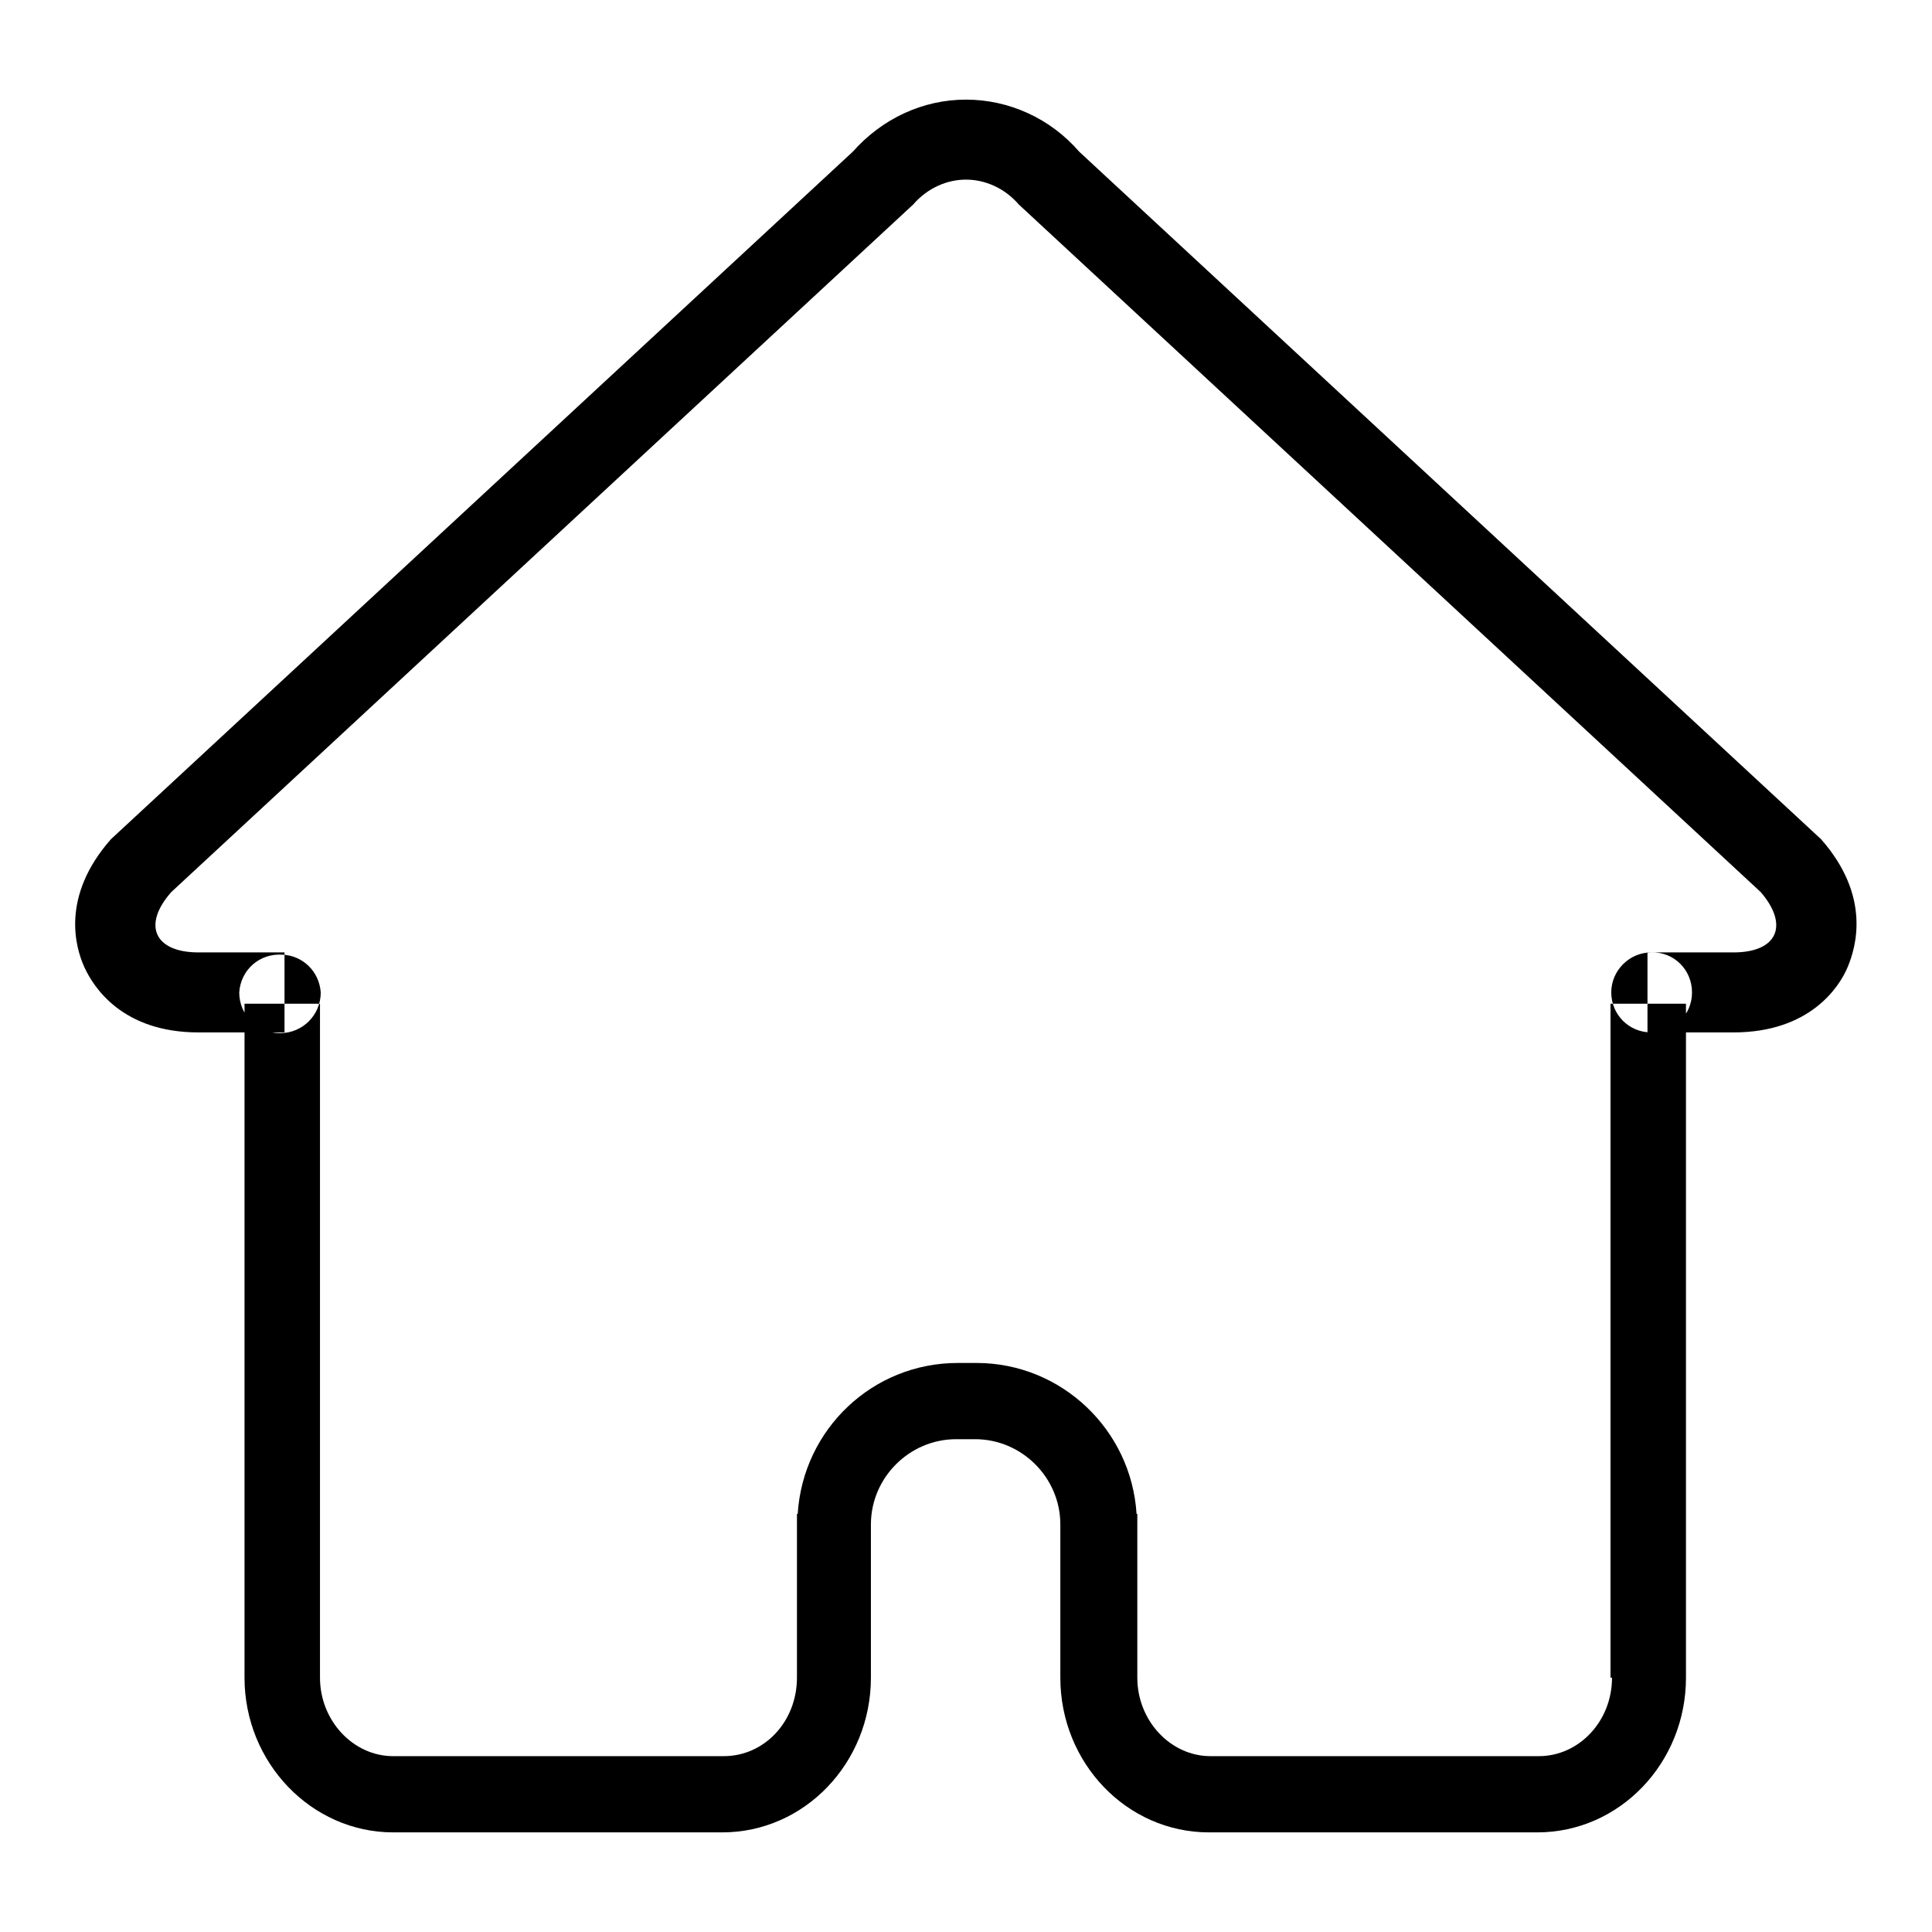
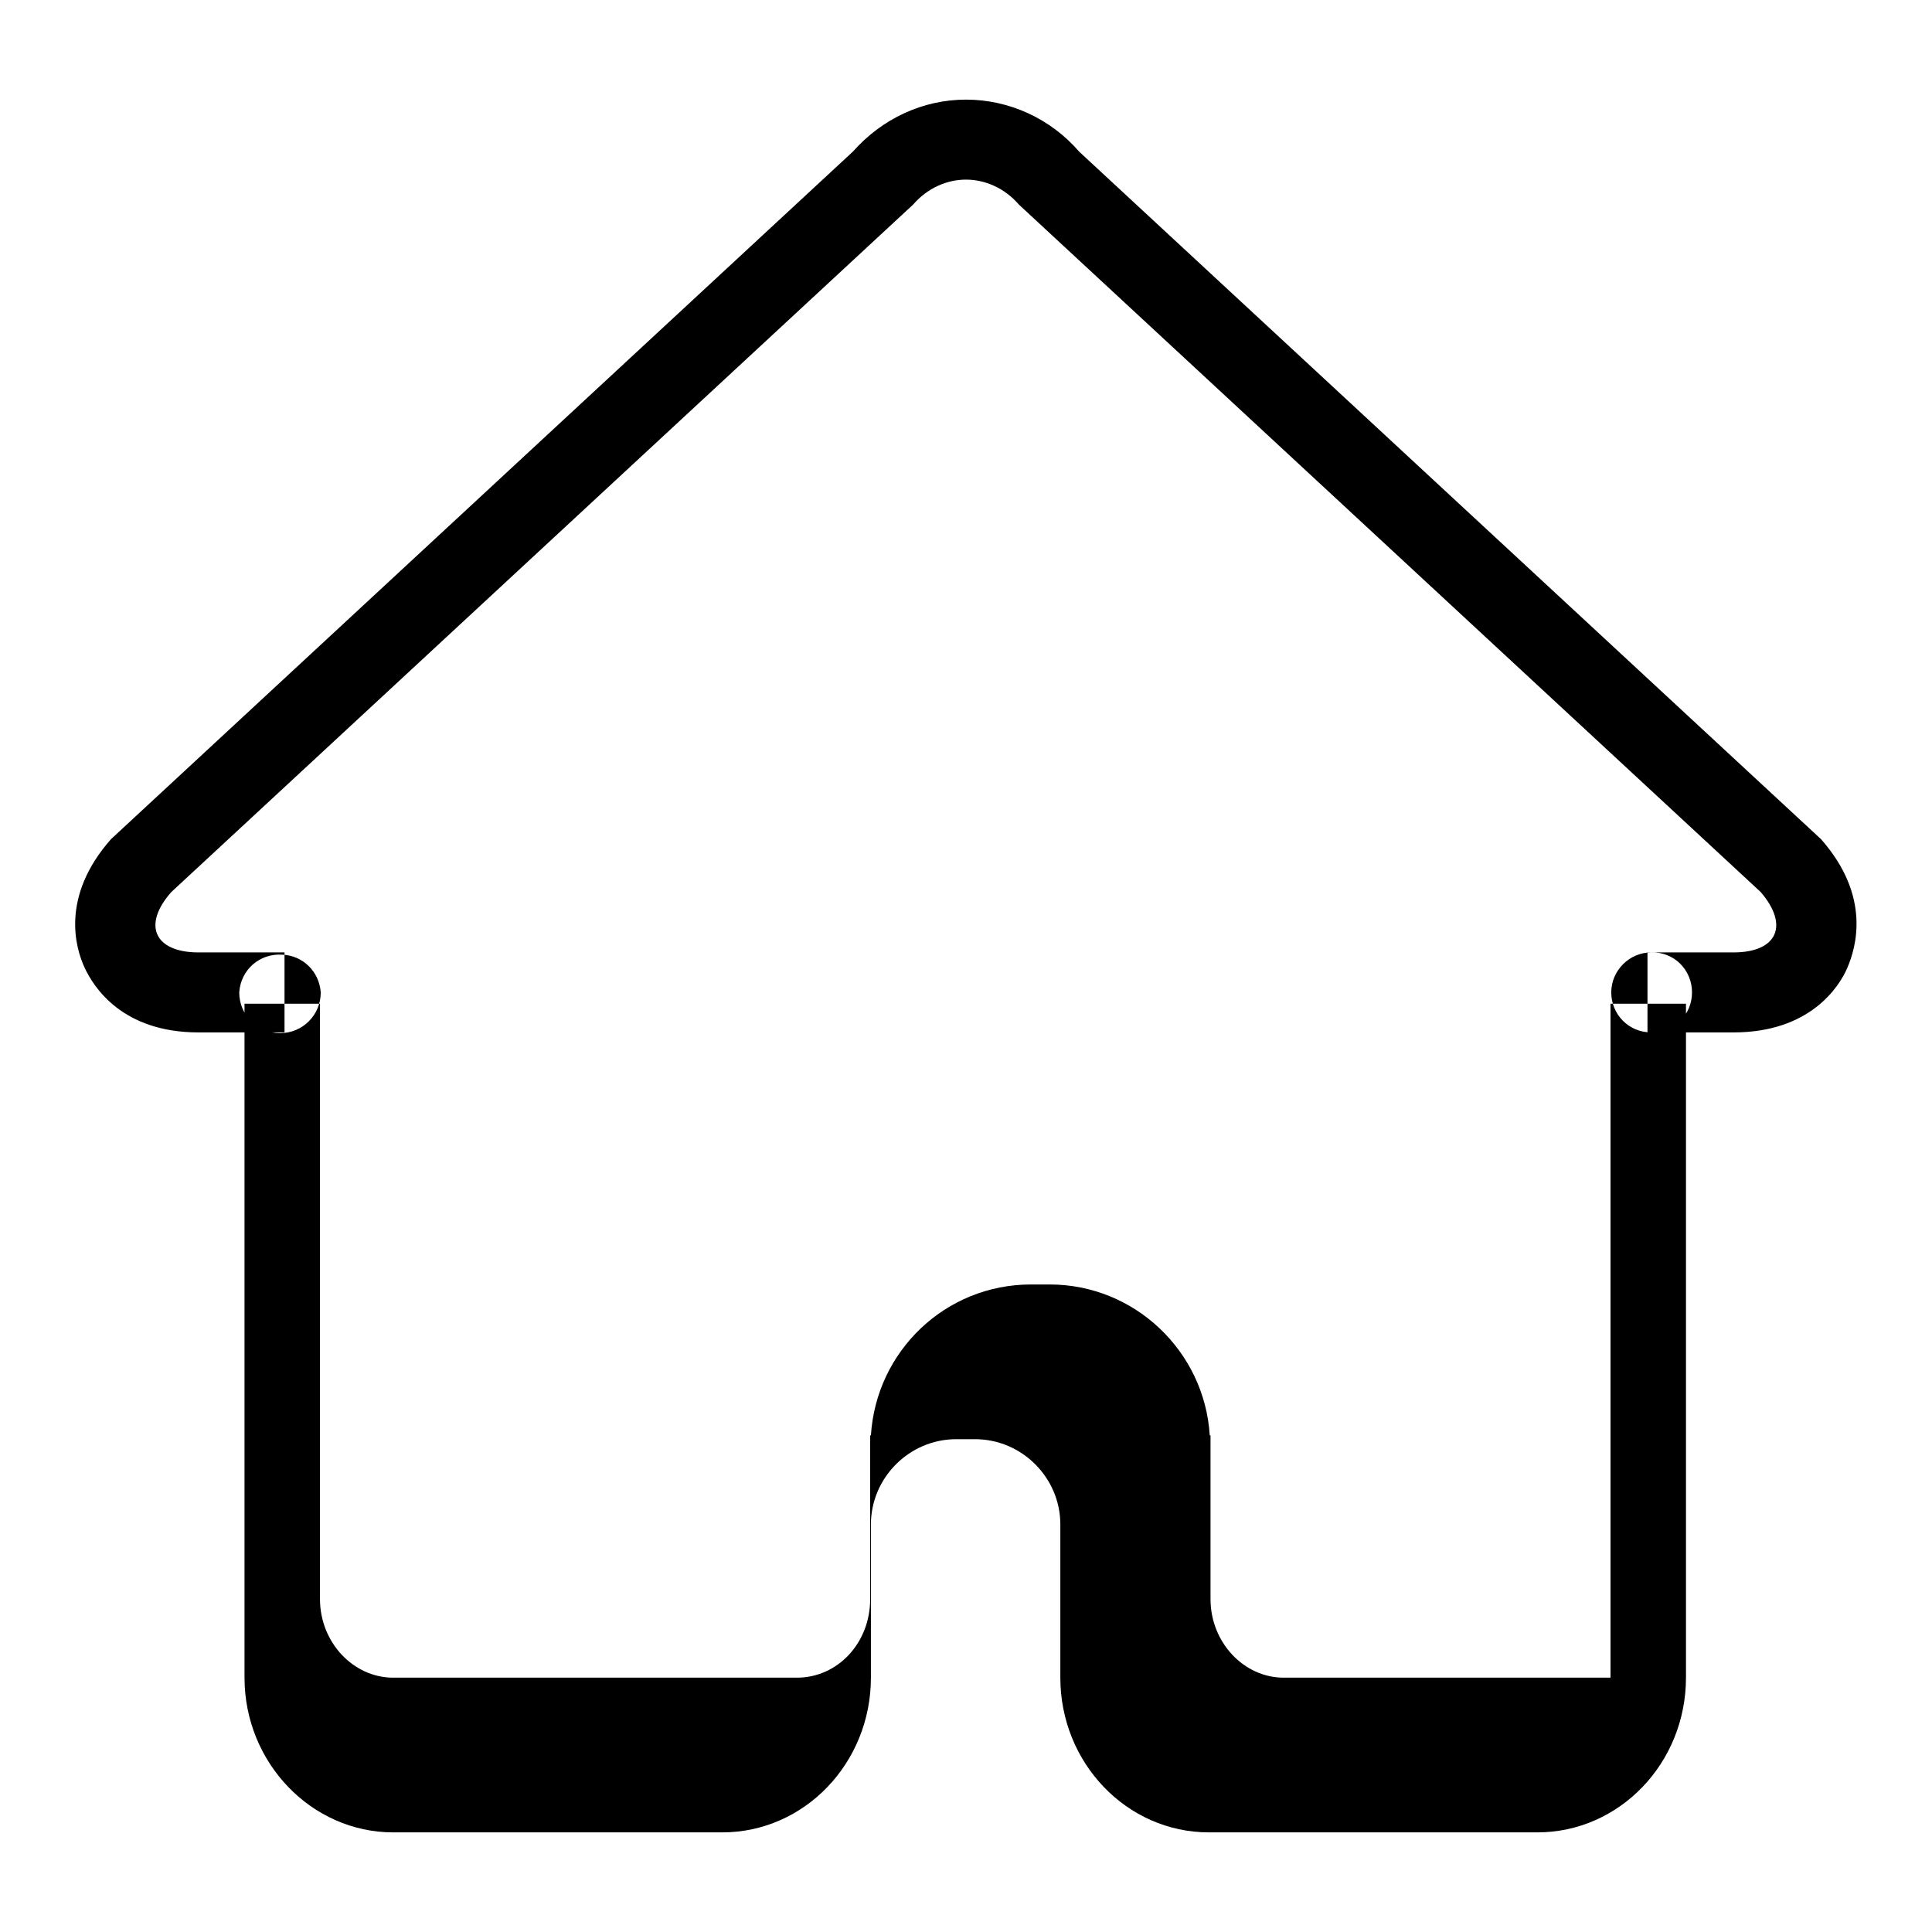
<svg xmlns="http://www.w3.org/2000/svg" version="1.1" x="0px" y="0px" viewBox="0 0 256 256" enable-background="new 0 0 256 256" xml:space="preserve">
  <g>
-     <path fill="#000000" d="M213.6,222.3c0,5.8-4.4,10.4-9.7,10.4h-43.5c-5.3,0-9.7-4.7-9.7-10.4v-21.7h-0.1c-0.7-11.2-10-20-21.2-20 h-2.5c-11.3,0-20.5,8.8-21.2,20h-0.1v21.7c0,5.8-4.3,10.4-9.7,10.4H52.1c-5.3,0-9.7-4.7-9.7-10.4V133H32.4v89.3 c0,11.3,8.9,20.5,19.7,20.5h43.6c10.9,0,19.7-9.2,19.7-20.5V202c0-6.2,5.1-11.3,11.3-11.3h2.5c6.2,0,11.3,5.1,11.3,11.3v20.3 c0,11.3,8.8,20.5,19.7,20.5h43.5c10.9,0,19.7-9.2,19.7-20.5V133h-10V222.3z M241.3,111.2L143,20.1c-3.8-4.4-9.3-6.9-15-6.9 c-5.7,0-11.1,2.5-15,6.9l-98.3,91.1c-6.7,7.6-4.7,14.4-3.5,17c1.2,2.6,5,8.6,15.1,8.6h11.4v-10.6H26.3c-5.8,0-7.5-3.6-3.6-8 L121,27.1c1.9-2.2,4.5-3.3,7-3.3c2.5,0,5.1,1.1,7,3.3l98.3,91.1c3.8,4.4,2.2,8-3.6,8h-11.4v10.6h11.4c10.1,0,14-6,15.1-8.6 C245.9,125.6,248,118.8,241.3,111.2L241.3,111.2z M224.2,131.5c0,3-2.4,5.3-5.4,5.3c0,0,0,0,0,0c-3,0-5.3-2.4-5.3-5.3 c0-2.9,2.4-5.3,5.3-5.3C221.8,126.1,224.2,128.5,224.2,131.5z M42.5,131.5c0,3-2.4,5.4-5.4,5.4s-5.4-2.4-5.4-5.4 c0.2-3,2.7-5.2,5.7-5C40.1,126.6,42.3,128.7,42.5,131.5z" />
+     <path fill="#000000" d="M213.6,222.3h-43.5c-5.3,0-9.7-4.7-9.7-10.4v-21.7h-0.1c-0.7-11.2-10-20-21.2-20 h-2.5c-11.3,0-20.5,8.8-21.2,20h-0.1v21.7c0,5.8-4.3,10.4-9.7,10.4H52.1c-5.3,0-9.7-4.7-9.7-10.4V133H32.4v89.3 c0,11.3,8.9,20.5,19.7,20.5h43.6c10.9,0,19.7-9.2,19.7-20.5V202c0-6.2,5.1-11.3,11.3-11.3h2.5c6.2,0,11.3,5.1,11.3,11.3v20.3 c0,11.3,8.8,20.5,19.7,20.5h43.5c10.9,0,19.7-9.2,19.7-20.5V133h-10V222.3z M241.3,111.2L143,20.1c-3.8-4.4-9.3-6.9-15-6.9 c-5.7,0-11.1,2.5-15,6.9l-98.3,91.1c-6.7,7.6-4.7,14.4-3.5,17c1.2,2.6,5,8.6,15.1,8.6h11.4v-10.6H26.3c-5.8,0-7.5-3.6-3.6-8 L121,27.1c1.9-2.2,4.5-3.3,7-3.3c2.5,0,5.1,1.1,7,3.3l98.3,91.1c3.8,4.4,2.2,8-3.6,8h-11.4v10.6h11.4c10.1,0,14-6,15.1-8.6 C245.9,125.6,248,118.8,241.3,111.2L241.3,111.2z M224.2,131.5c0,3-2.4,5.3-5.4,5.3c0,0,0,0,0,0c-3,0-5.3-2.4-5.3-5.3 c0-2.9,2.4-5.3,5.3-5.3C221.8,126.1,224.2,128.5,224.2,131.5z M42.5,131.5c0,3-2.4,5.4-5.4,5.4s-5.4-2.4-5.4-5.4 c0.2-3,2.7-5.2,5.7-5C40.1,126.6,42.3,128.7,42.5,131.5z" />
  </g>
</svg>